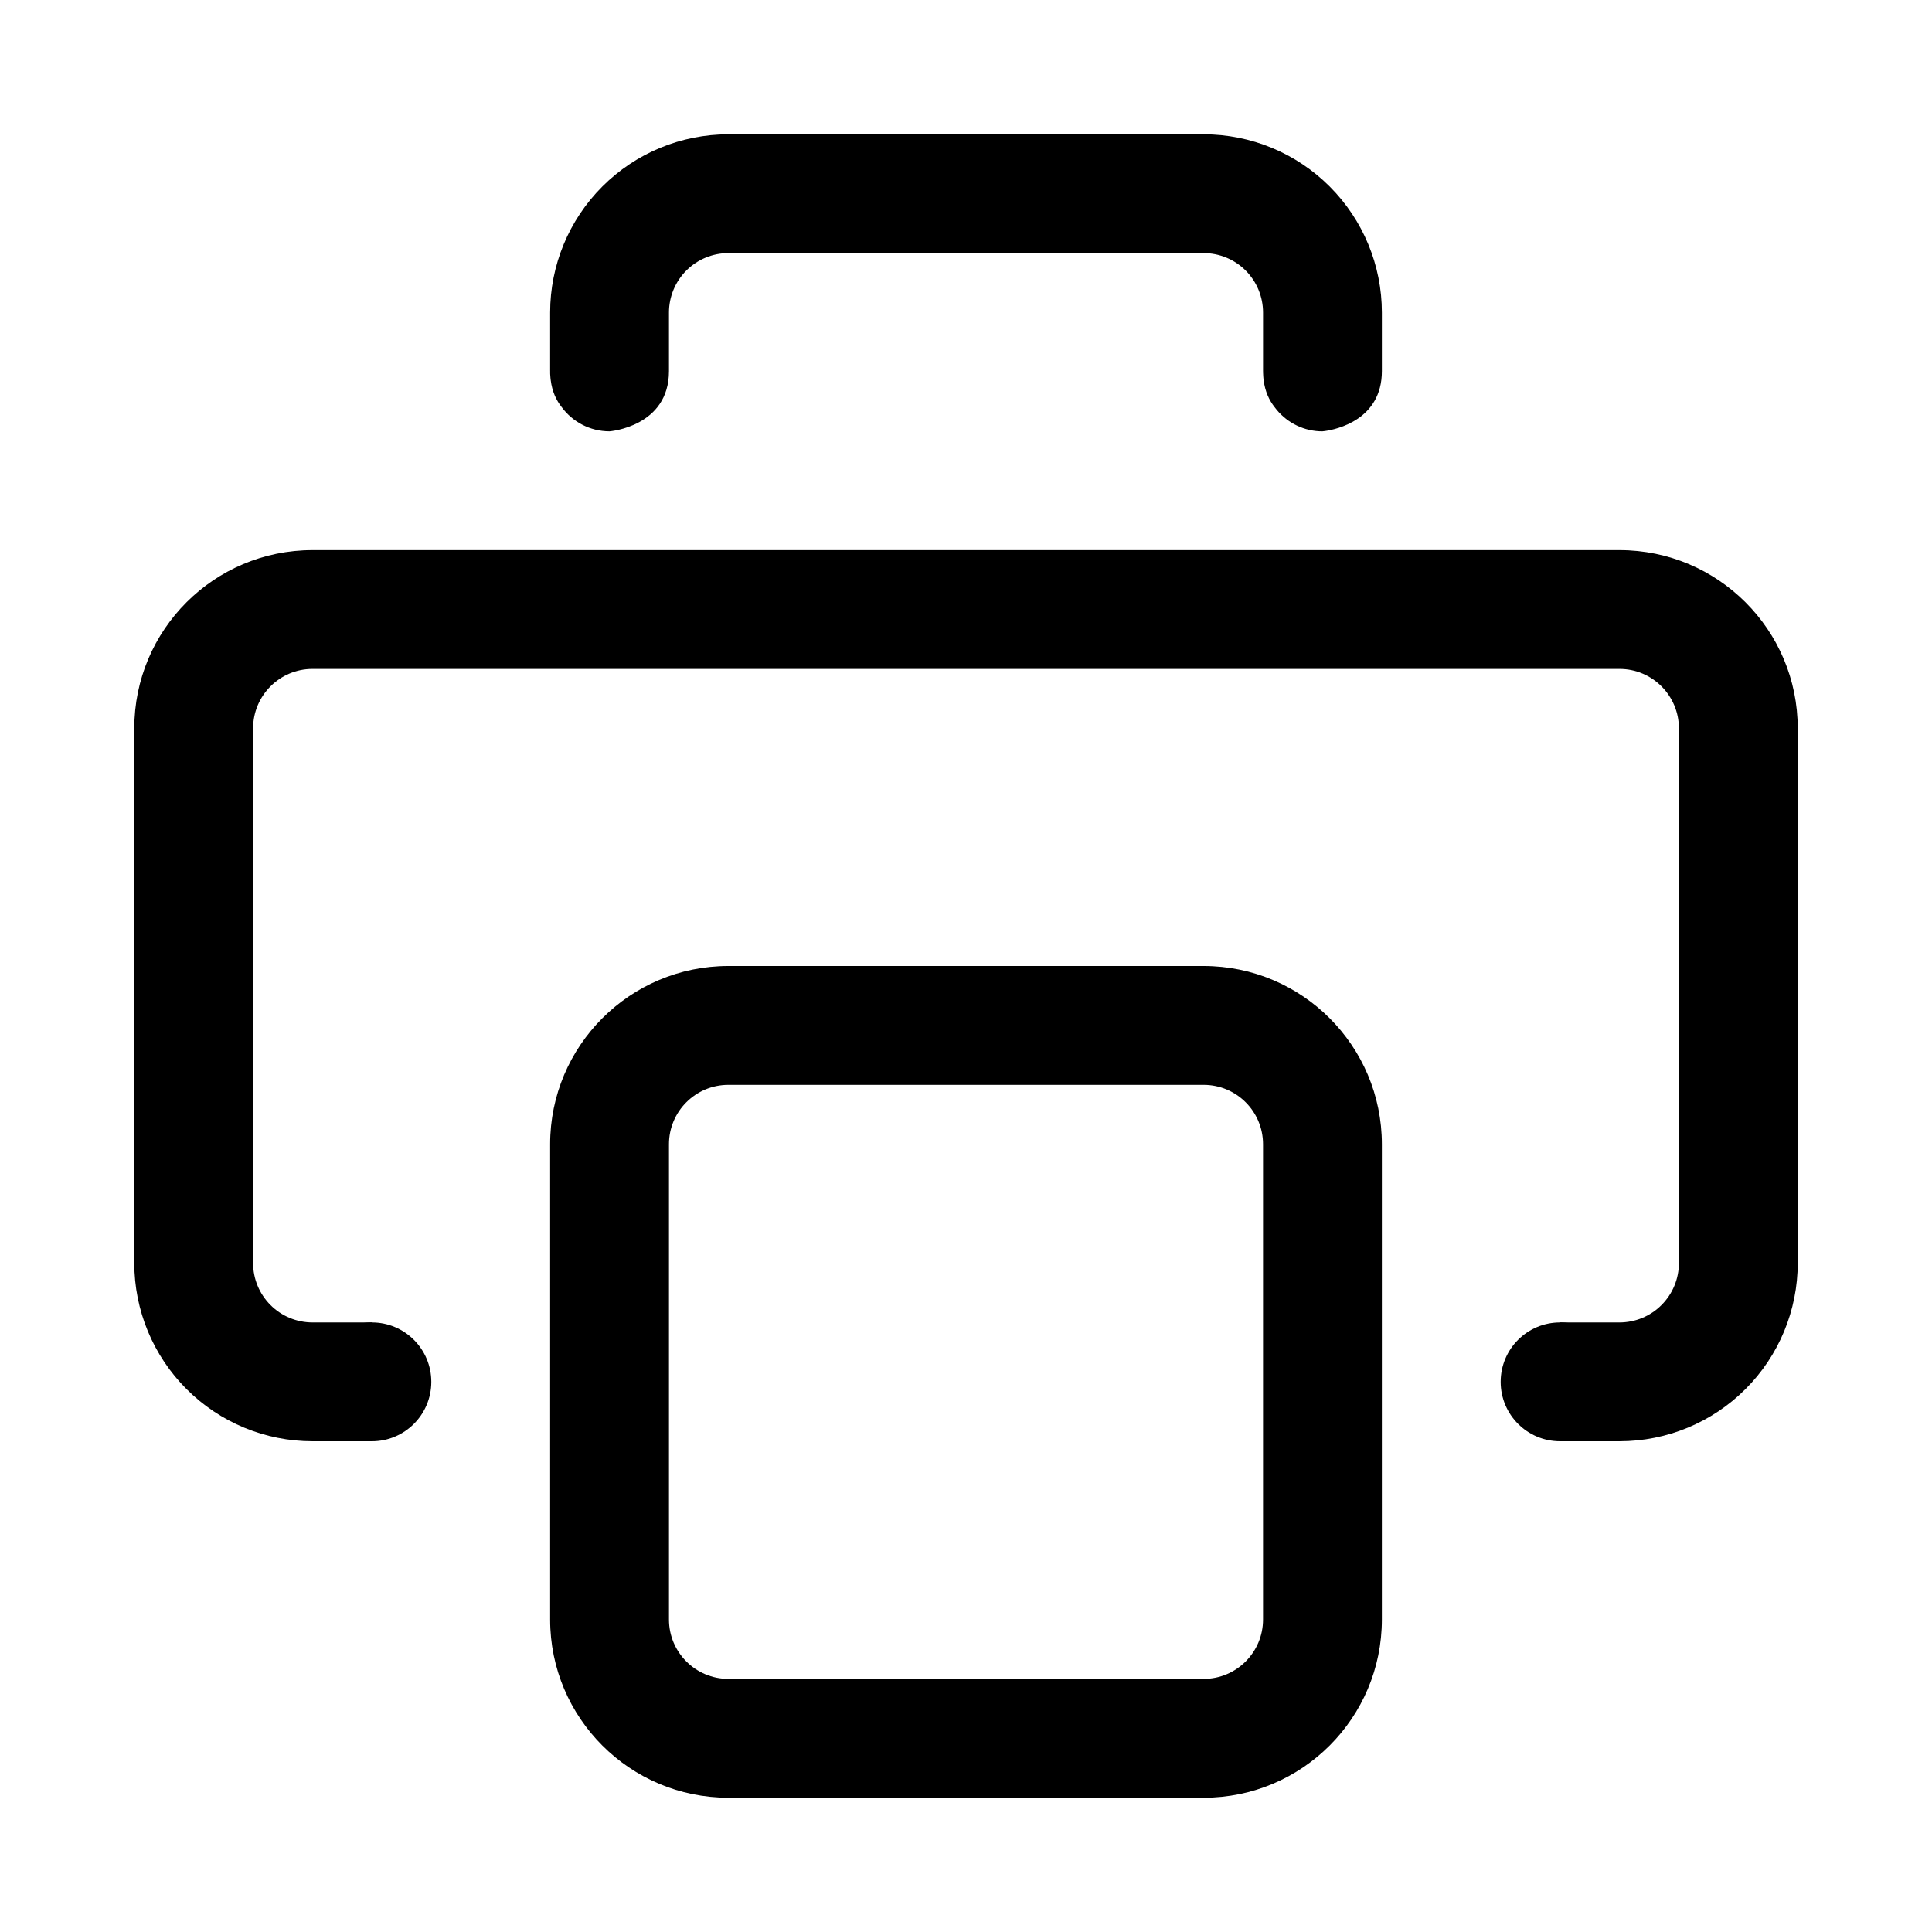
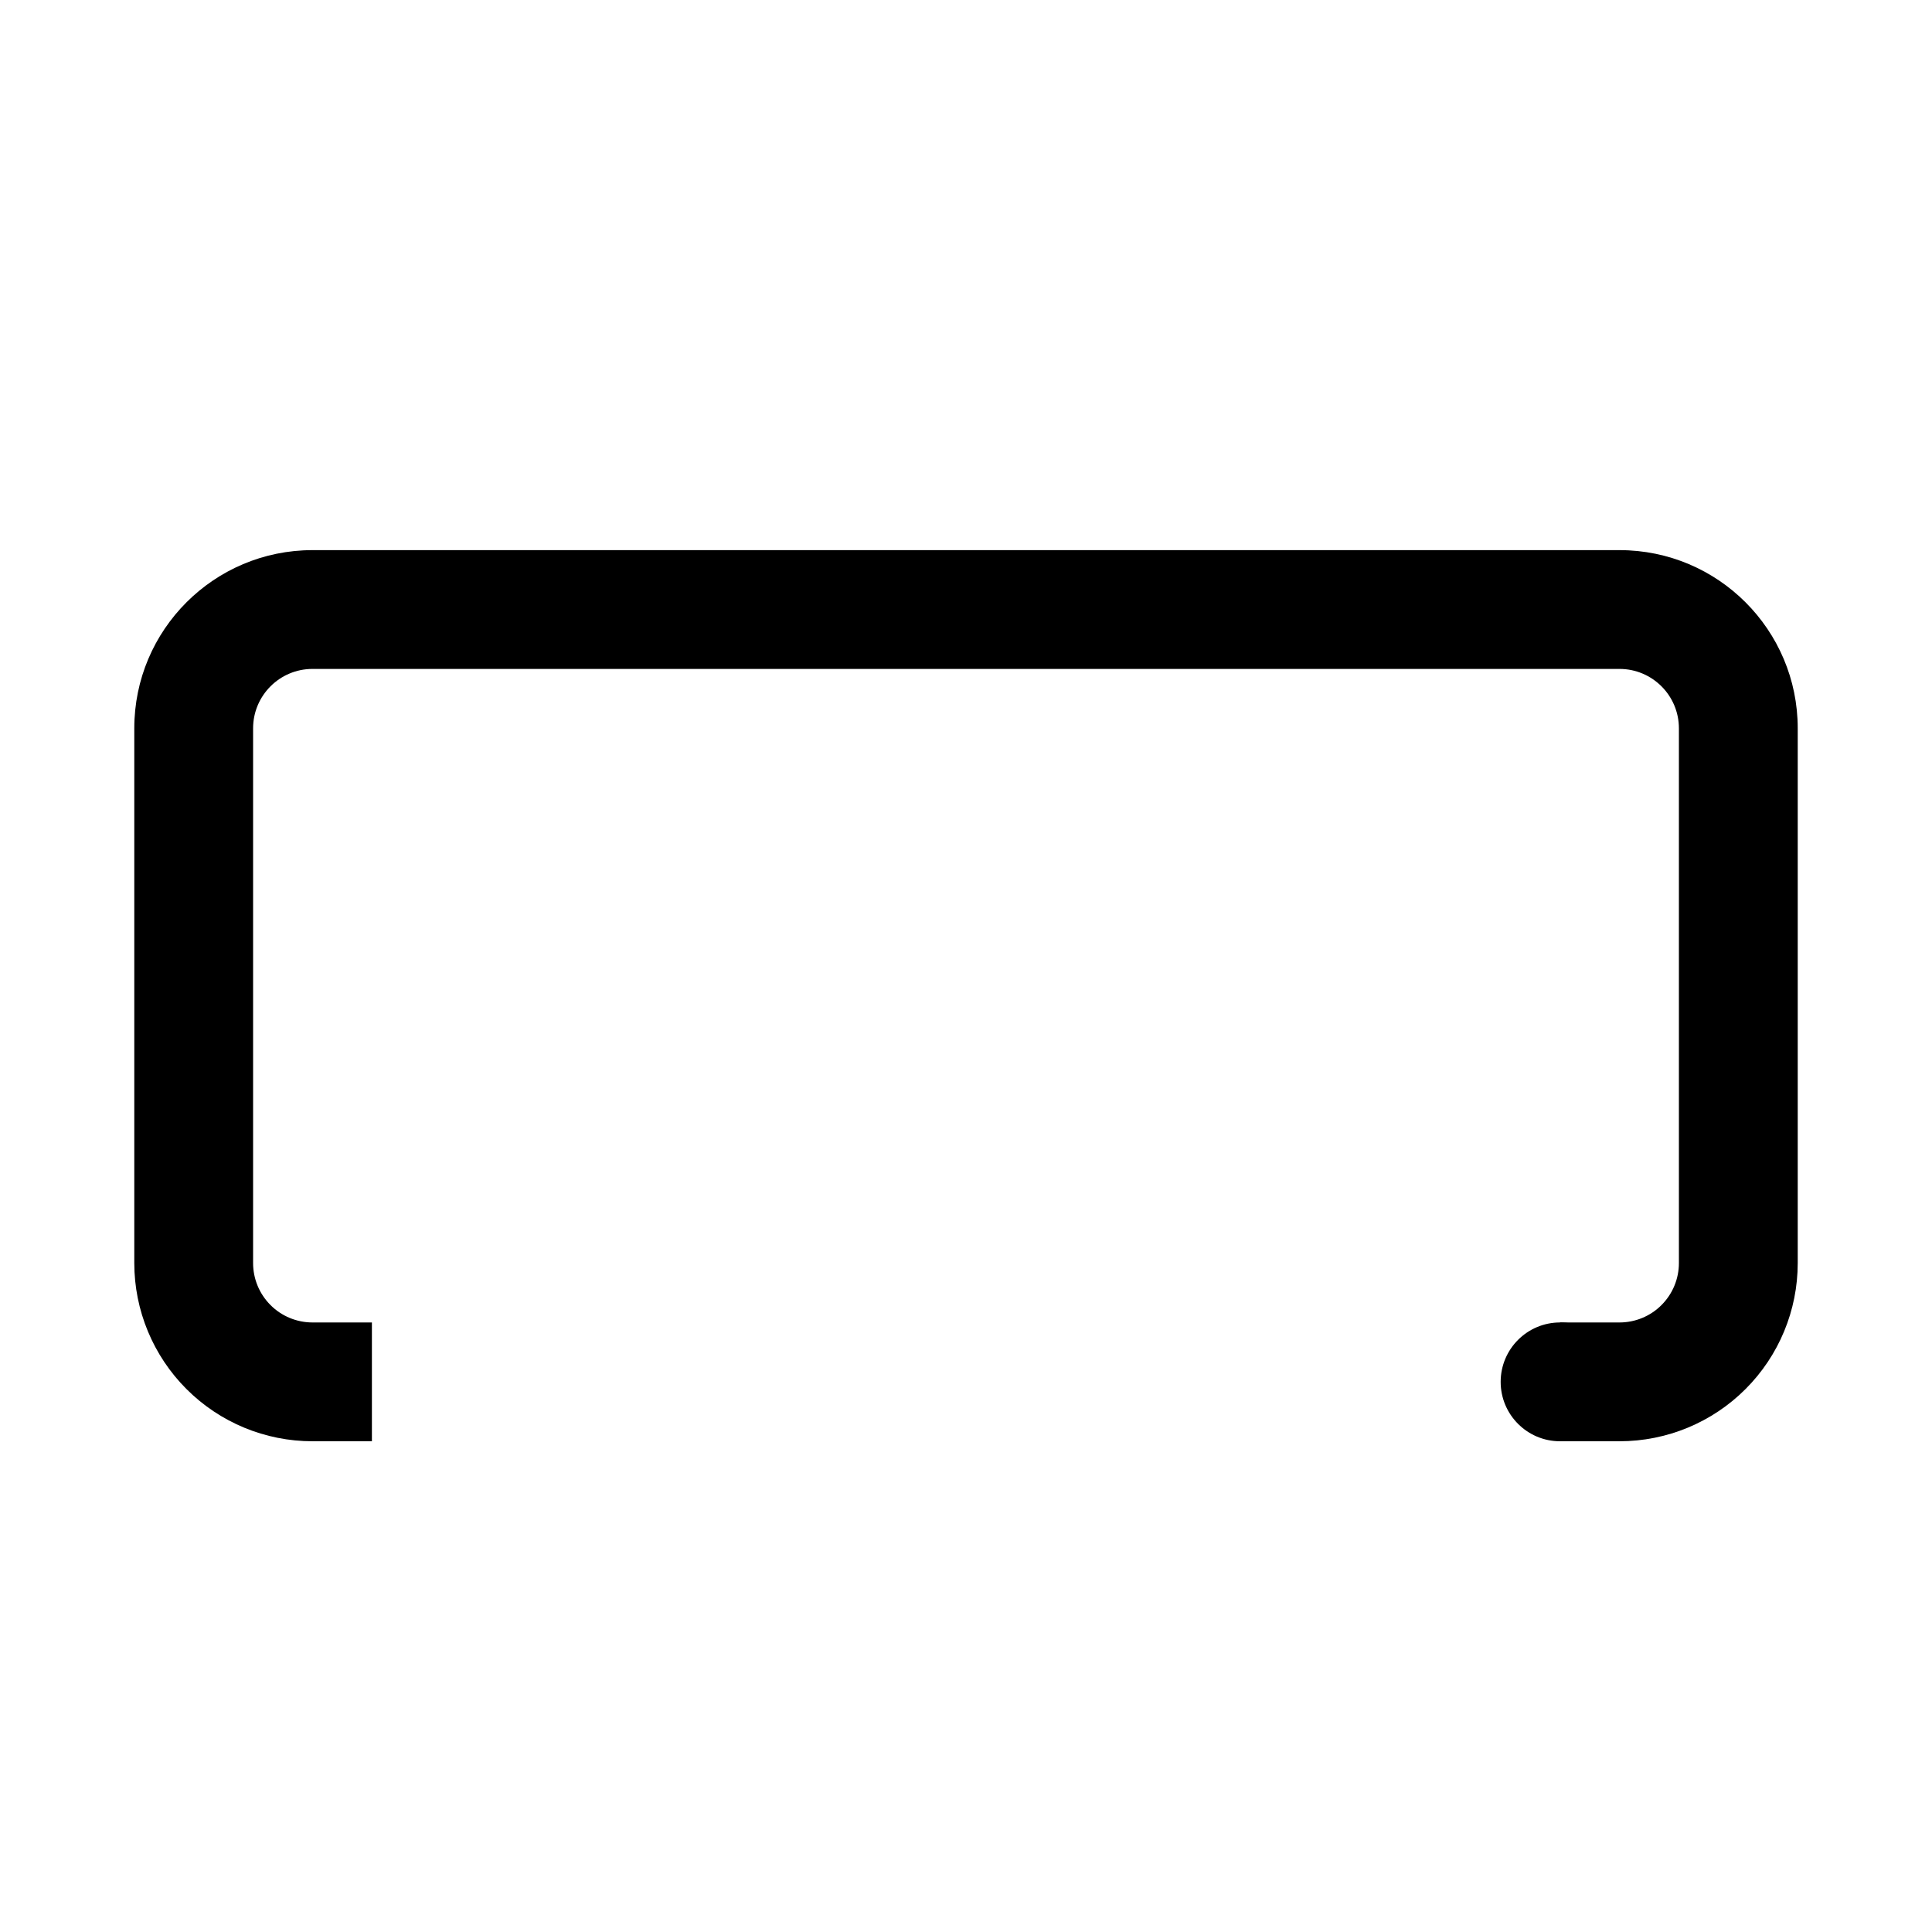
<svg xmlns="http://www.w3.org/2000/svg" fill="#000000" width="800px" height="800px" version="1.1" viewBox="144 144 512 512">
  <g fill-rule="evenodd">
    <path d="m242.56 525.95v-31.484h-15.746c-4.172 0-8.184-1.656-11.129-4.613-2.961-2.961-4.613-6.961-4.613-11.129v-141.71c0-8.688 7.055-15.742 15.742-15.742h346.37c8.691 0 15.742 7.055 15.742 15.742v141.71c0 4.168-1.652 8.168-4.613 11.129-2.941 2.957-6.957 4.613-11.129 4.613h-15.746v31.484h15.746c12.531 0 24.543-4.969 33.391-13.828 8.867-8.855 13.84-20.875 13.84-33.398v-141.71c0-26.086-21.145-47.223-47.23-47.223h-346.37c-26.086 0-47.23 21.137-47.23 47.223v141.71c0 12.523 4.977 24.543 13.84 33.398 8.848 8.859 20.859 13.828 33.391 13.828h15.746z" />
-     <path d="m493.66 258.29 0.805 0.016 0.676-0.078c3.016-0.43 15.07-2.969 15.07-15.867v-15.535c0-12.531-4.977-24.547-13.832-33.398-8.859-8.863-20.871-13.836-33.398-13.836h-125.96c-12.527 0-24.539 4.973-33.395 13.836-8.859 8.852-13.836 20.867-13.836 33.398v15.535l0.008 0.086-0.008 0.117c0 0.379 0.012 0.758 0.051 1.137l0.035 0.469 0.066 0.559c0.375 3.016 1.473 5.359 2.926 7.188 2.871 3.875 7.481 6.391 12.668 6.391 0 0 15.746-1.203 15.746-15.945v-15.535c0-4.184 1.656-8.184 4.606-11.141 2.957-2.945 6.961-4.609 11.133-4.609h125.96c4.172 0 8.176 1.664 11.133 4.609 2.949 2.957 4.606 6.957 4.606 11.141v15.535l0.008 0.086-0.008 0.117c0 0.379 0.016 0.758 0.051 1.137l0.039 0.469 0.062 0.559c0.379 3.016 1.477 5.359 2.93 7.188 2.719 3.676 6.996 6.125 11.859 6.375z" />
-     <path d="m510.21 573.19v-125.96c0-26.07-21.145-47.23-47.23-47.23h-125.96c-26.086 0-47.23 21.16-47.23 47.23v125.96c0 26.07 21.145 47.23 47.23 47.23h125.96c26.086 0 47.23-21.16 47.23-47.23zm-31.492-125.96v125.96c0 8.691-7.047 15.73-15.738 15.73h-125.96c-8.691 0-15.738-7.039-15.738-15.73v-125.96c0-8.691 7.047-15.734 15.738-15.734h125.96c8.691 0 15.738 7.043 15.738 15.734z" />
-     <path d="m258.3 510.21c0 8.695-7.047 15.742-15.742 15.742-8.695 0-15.746-7.047-15.746-15.742 0-8.695 7.051-15.746 15.746-15.746 8.695 0 15.742 7.051 15.742 15.746" />
    <path d="m573.18 510.21c0 8.695-7.051 15.742-15.746 15.742s-15.742-7.047-15.742-15.742c0-8.695 7.047-15.746 15.742-15.746s15.746 7.051 15.746 15.746" />
  </g>
</svg>